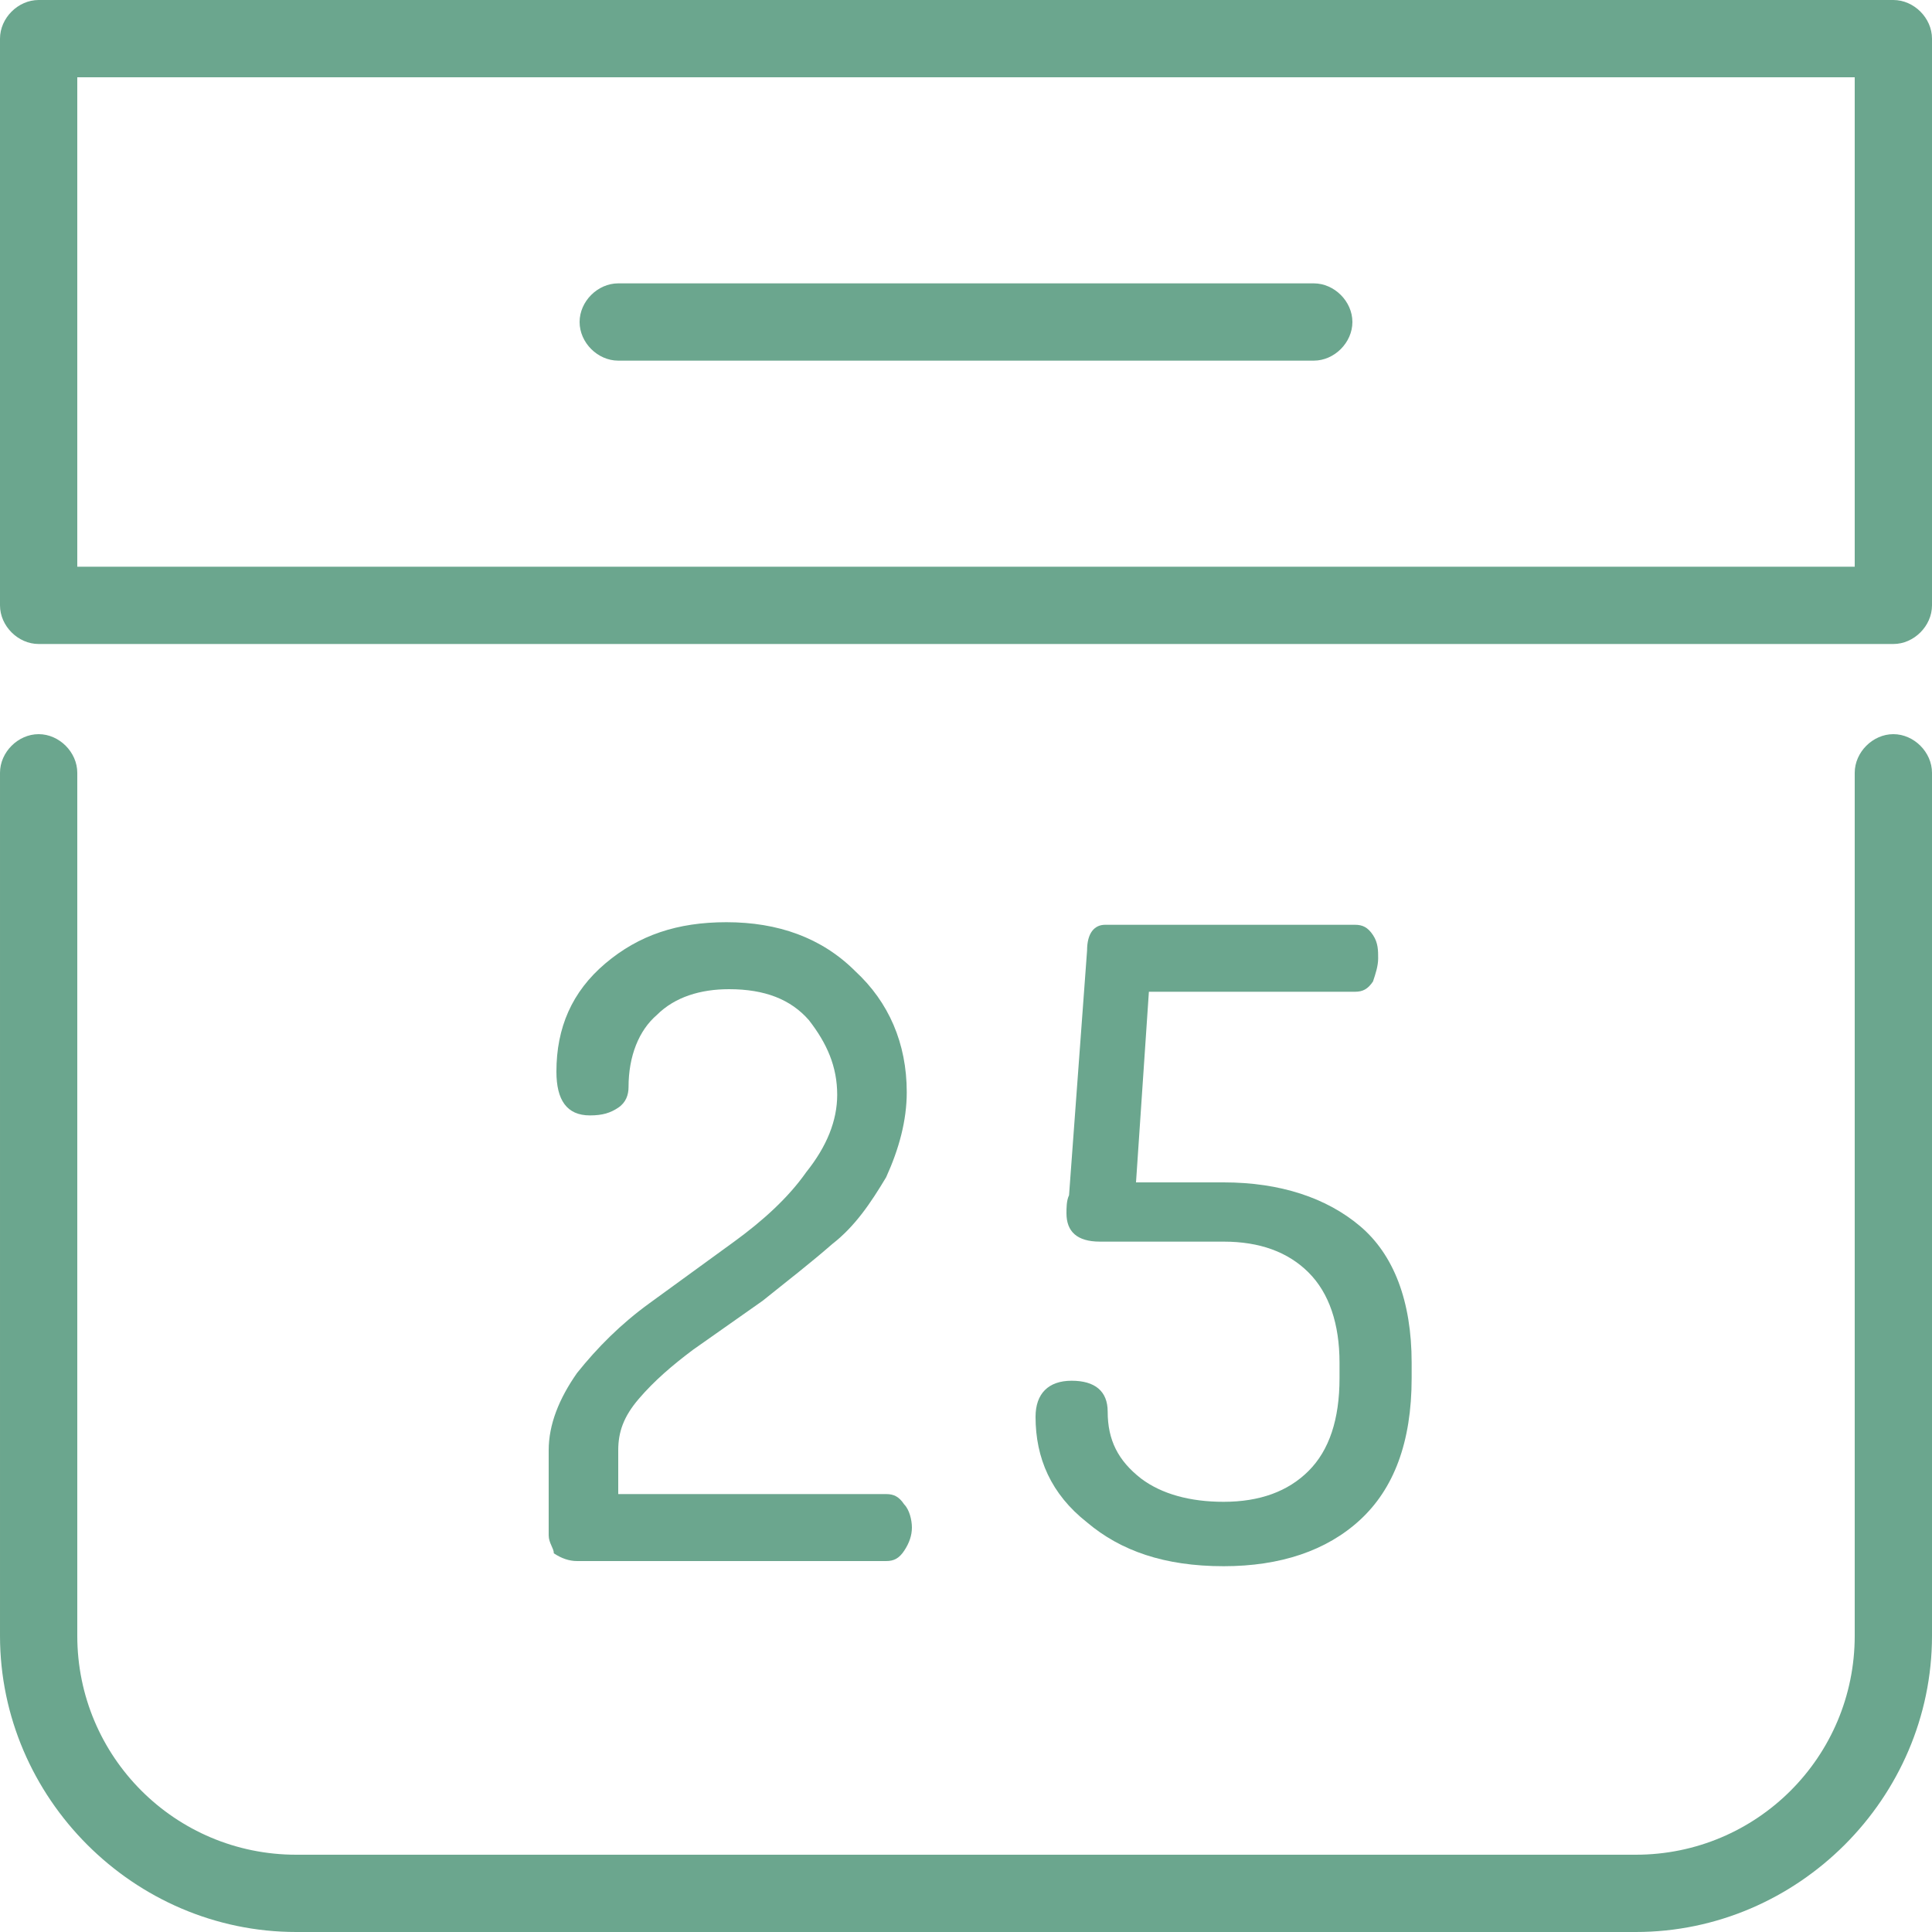
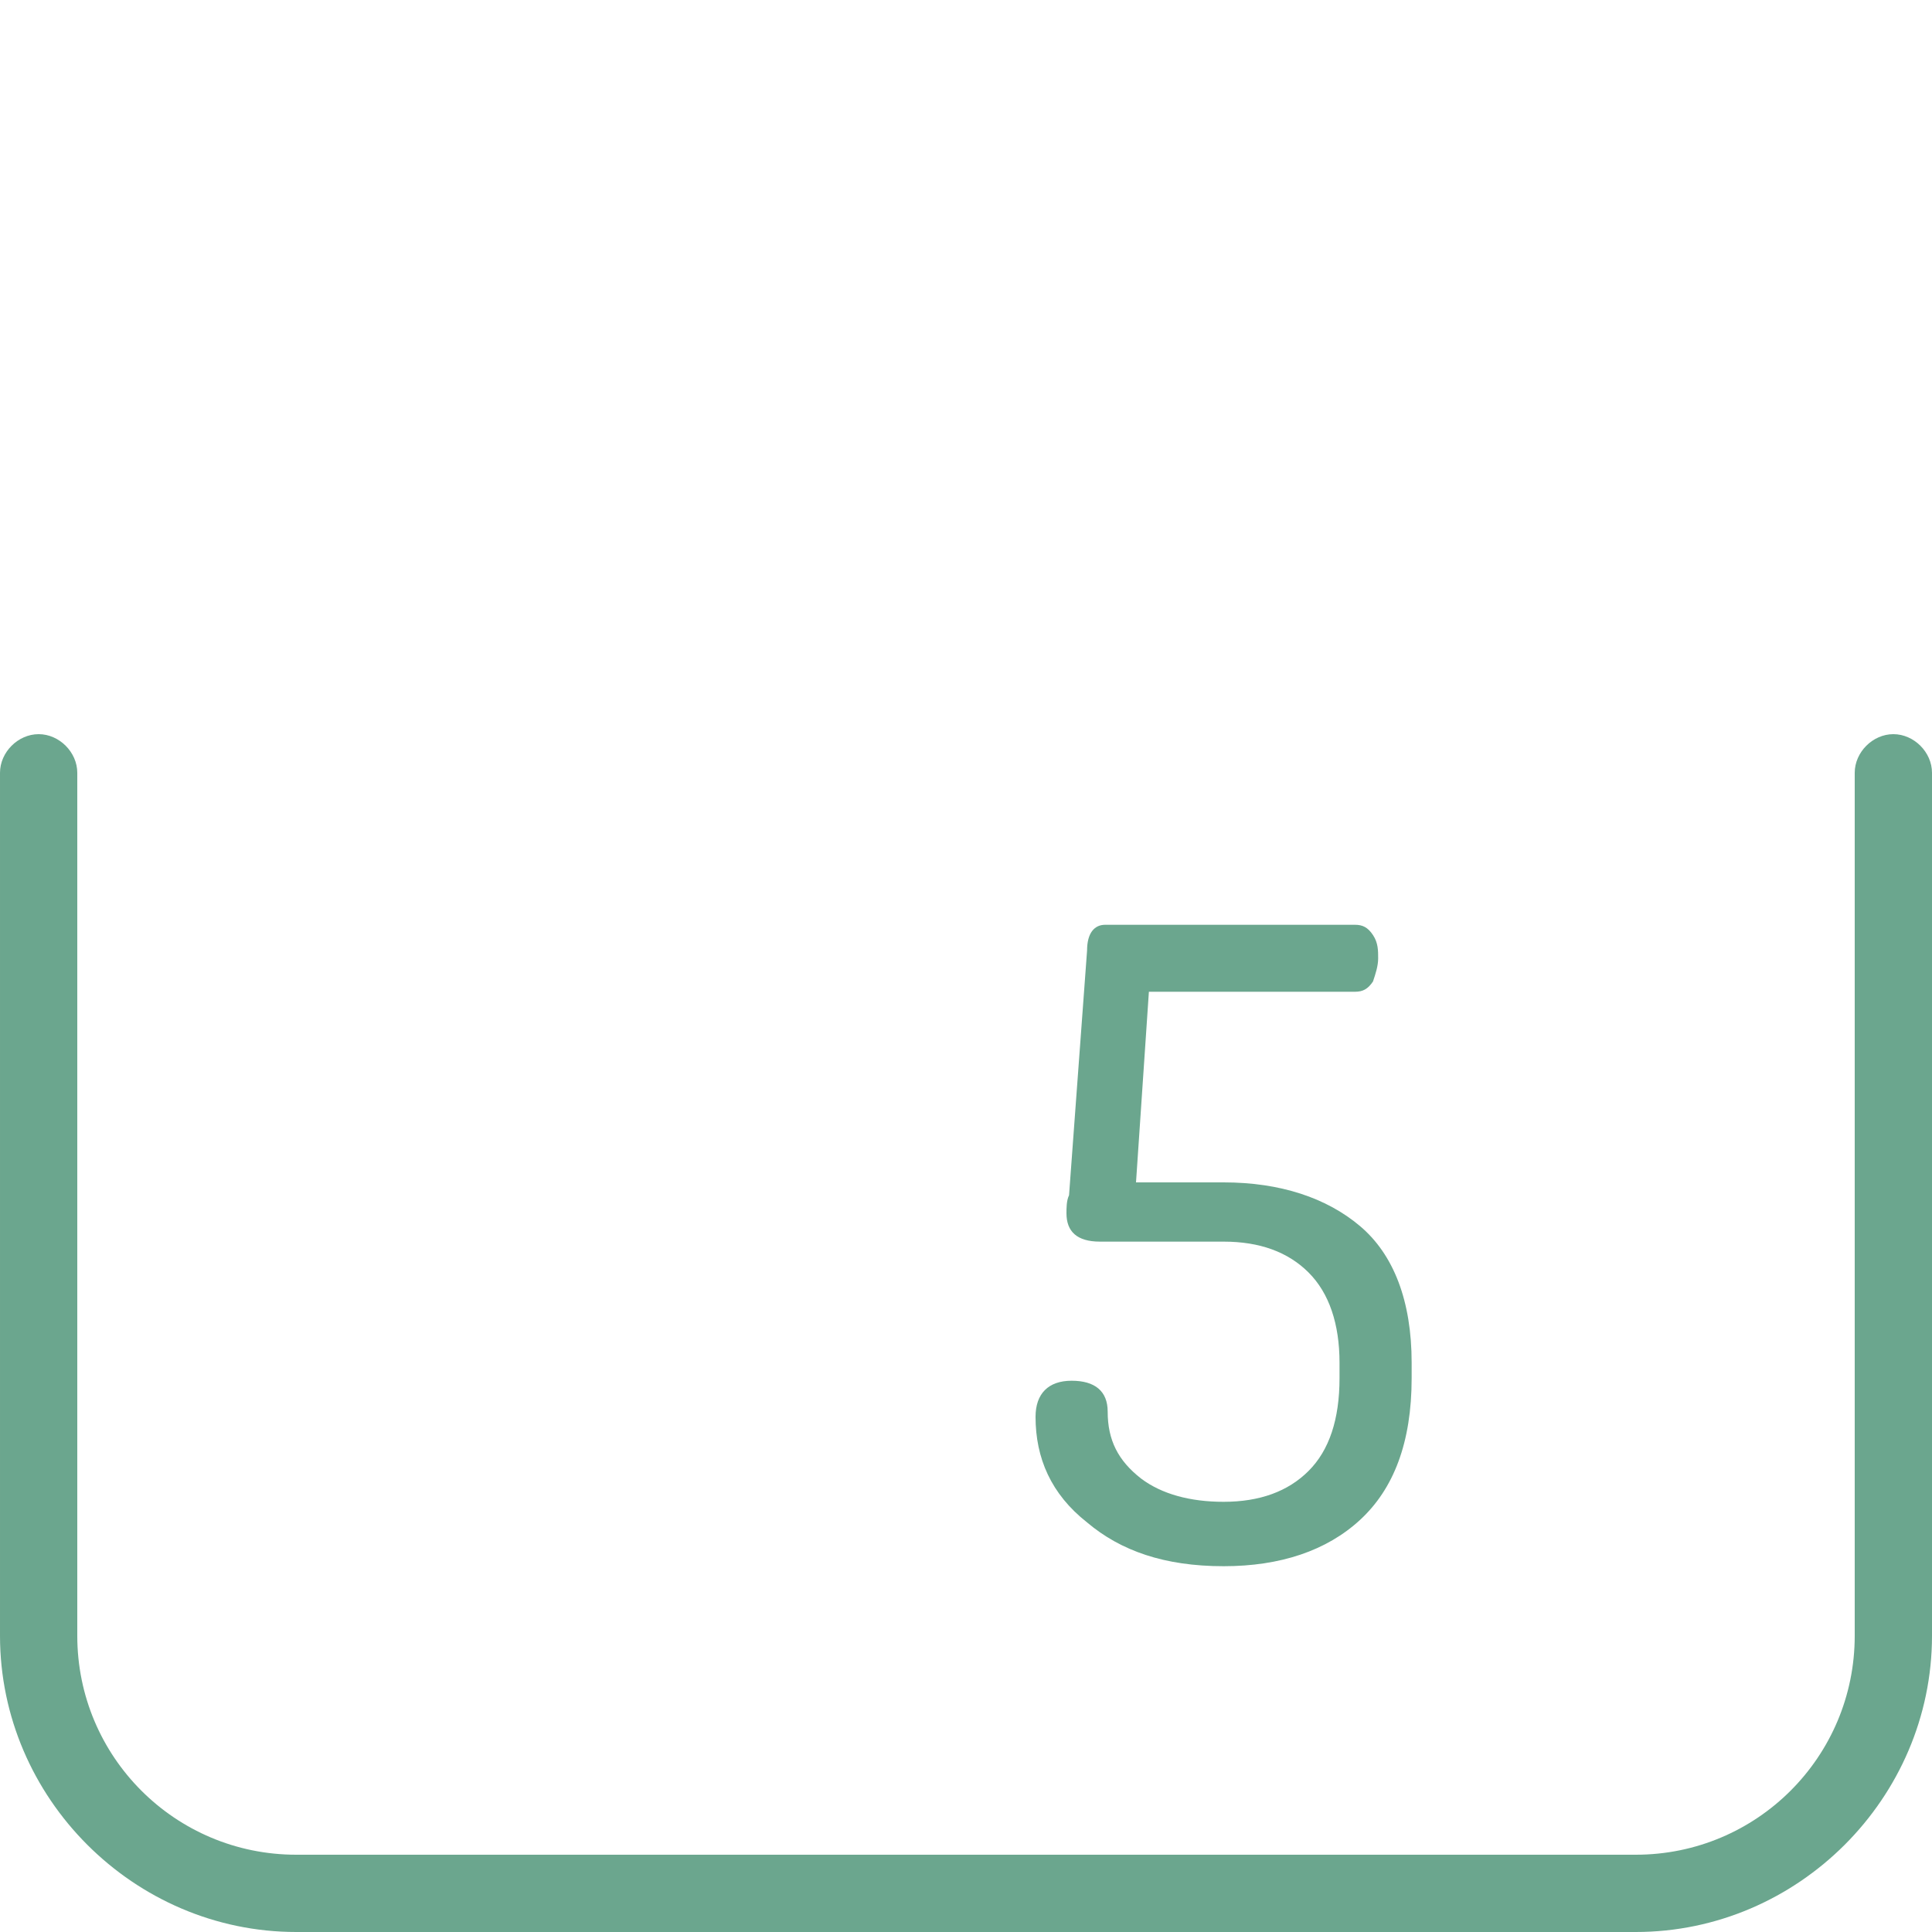
<svg xmlns="http://www.w3.org/2000/svg" viewBox="0 0 75 75">
  <g fill="#6ba68e">
-     <path d="m73.5 25h-72c-.8 0-1.5-.7-1.5-1.5v-22c0-.8.7-1.5 1.5-1.5h72c.8 0 1.5.7 1.5 1.5v22c0 .8-.7 1.5-1.5 1.5zm-70.5-3h69v-19h-69z" />
    <path d="m63.5 75h-52c-6.3 0-11.5-5.2-11.5-11.5v-33.5c0-.8.7-1.5 1.5-1.5s1.5.7 1.5 1.5v33.5c0 4.7 3.8 8.5 8.5 8.5h52c4.7 0 8.5-3.8 8.5-8.5v-33.5c0-.8.7-1.5 1.5-1.5s1.5.7 1.5 1.5v33.5c0 6.3-5.2 11.5-11.5 11.5z" />
-     <path d="m51 14h-27c-.8 0-1.5-.7-1.5-1.5s.7-1.5 1.5-1.5h27c.8 0 1.5.7 1.5 1.5s-.7 1.5-1.5 1.5z" />
-     <path d="m21.3 59.6v-3.3c0-1 .4-2 1.1-3 .8-1 1.7-1.9 2.8-2.7l3.3-2.4c1.1-.8 2.1-1.7 2.8-2.7.8-1 1.2-2 1.2-3 0-1.1-.4-2-1.1-2.9-.7-.8-1.7-1.2-3.1-1.2-1.1 0-2.1.3-2.8 1-.7.6-1.1 1.6-1.1 2.8 0 .3-.1.6-.4.8s-.6.3-1.1.3c-.9 0-1.3-.6-1.3-1.7 0-1.7.6-3.1 1.9-4.2s2.8-1.6 4.7-1.6c2 0 3.7.6 5 1.9 1.3 1.2 2 2.8 2 4.7 0 1.1-.3 2.2-.8 3.3-.6 1-1.2 1.9-2.1 2.6-.8.7-1.7 1.4-2.7 2.2l-2.7 1.9c-.8.6-1.5 1.2-2.1 1.9s-.8 1.3-.8 2v1.7h10.4c.3 0 .5.1.7.4.2.2.3.6.3.9s-.1.6-.3.9-.4.4-.7.4h-12c-.3 0-.6-.1-.9-.3 0-.2-.2-.4-.2-.7z" />
    <path d="m40.2 55c0-.9.5-1.4 1.4-1.4s1.4.4 1.4 1.2c0 1.1.4 1.9 1.3 2.6.8.6 1.9.9 3.2.9 1.4 0 2.5-.4 3.3-1.2s1.2-2 1.2-3.6v-.6c0-1.5-.4-2.7-1.2-3.5s-1.9-1.2-3.3-1.2h-4.8c-.9 0-1.3-.4-1.3-1.1 0-.2 0-.5.1-.7l.7-9.5c0-.7.3-1 .7-1h9.7c.3 0 .5.1.7.4s.2.6.2.9-.1.6-.2.9c-.2.3-.4.4-.7.4h-8l-.5 7.4h3.4c2.2 0 4 .6 5.3 1.7s2 2.9 2 5.3v.6c0 2.5-.7 4.3-2 5.5s-3.1 1.8-5.3 1.8c-2.3 0-4-.6-5.3-1.7-1.4-1.1-2-2.5-2-4.1z" />
  </g>
</svg>